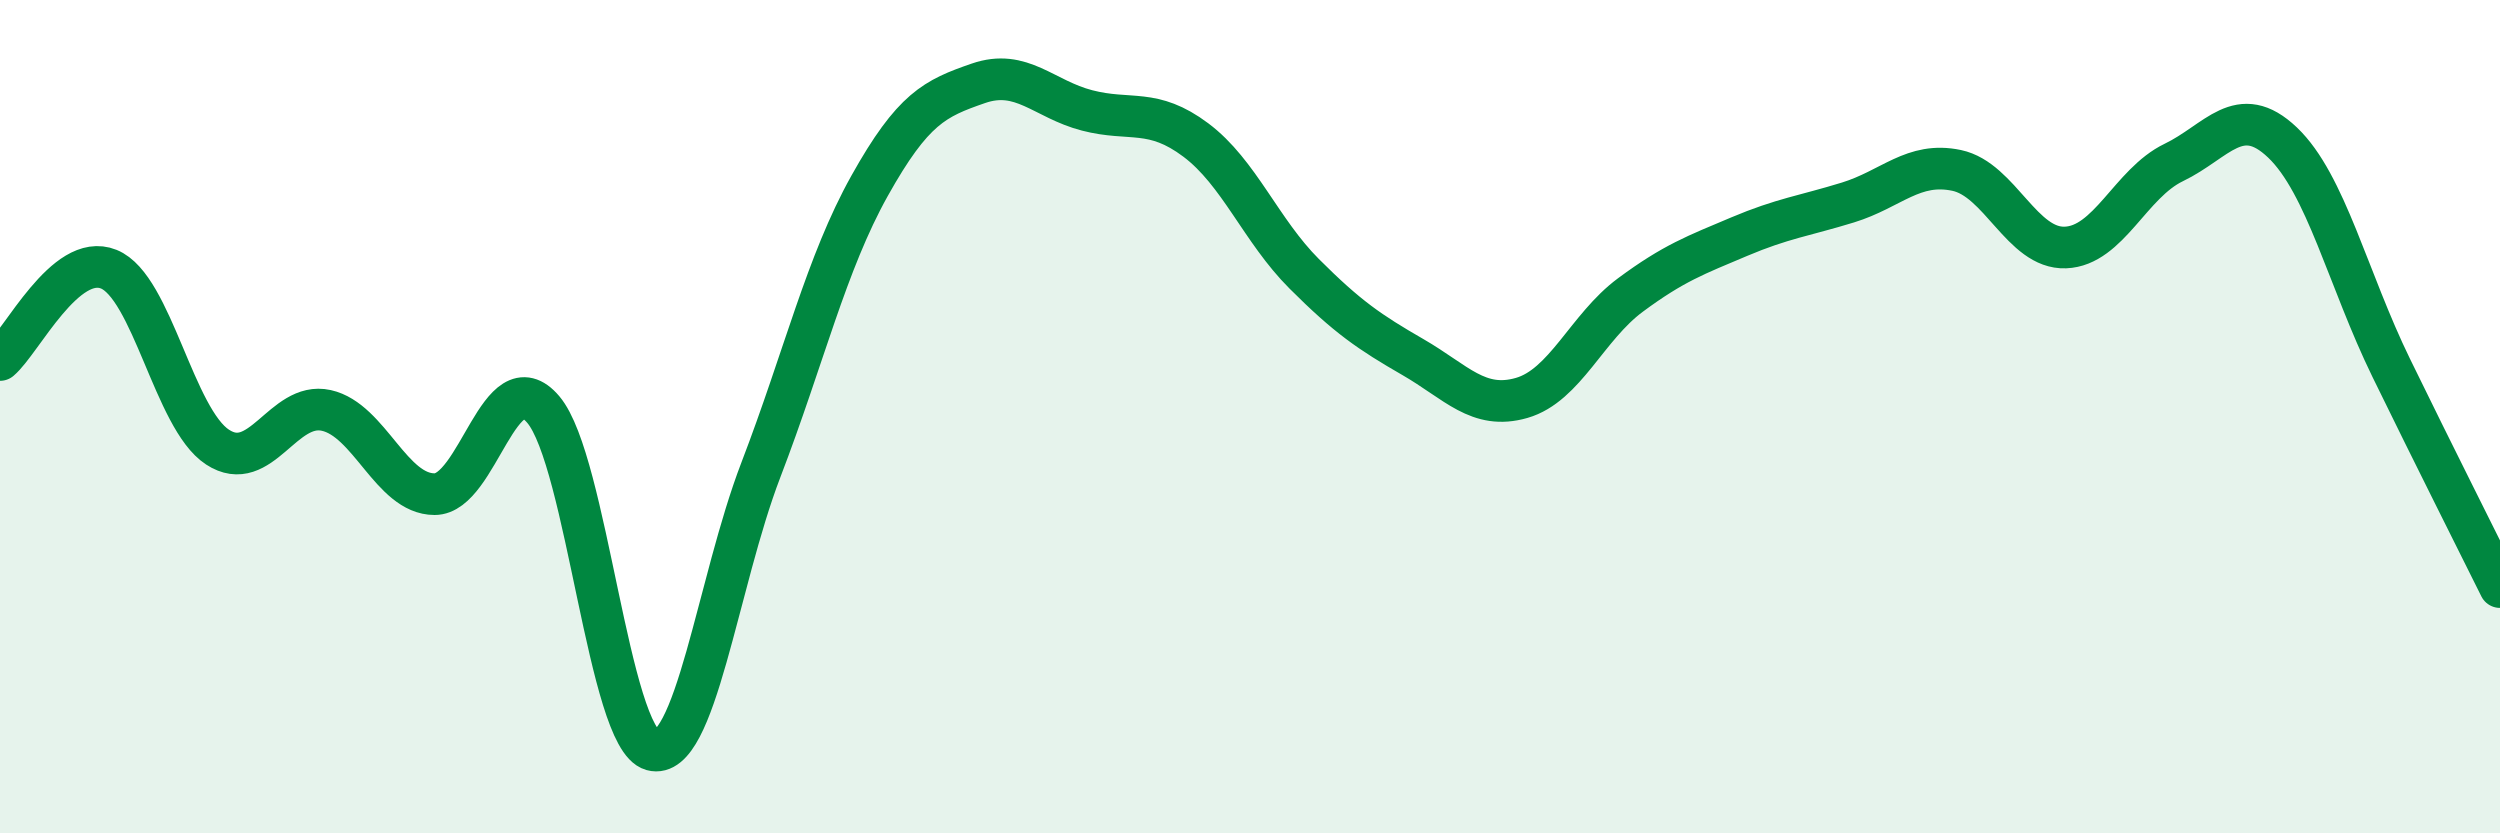
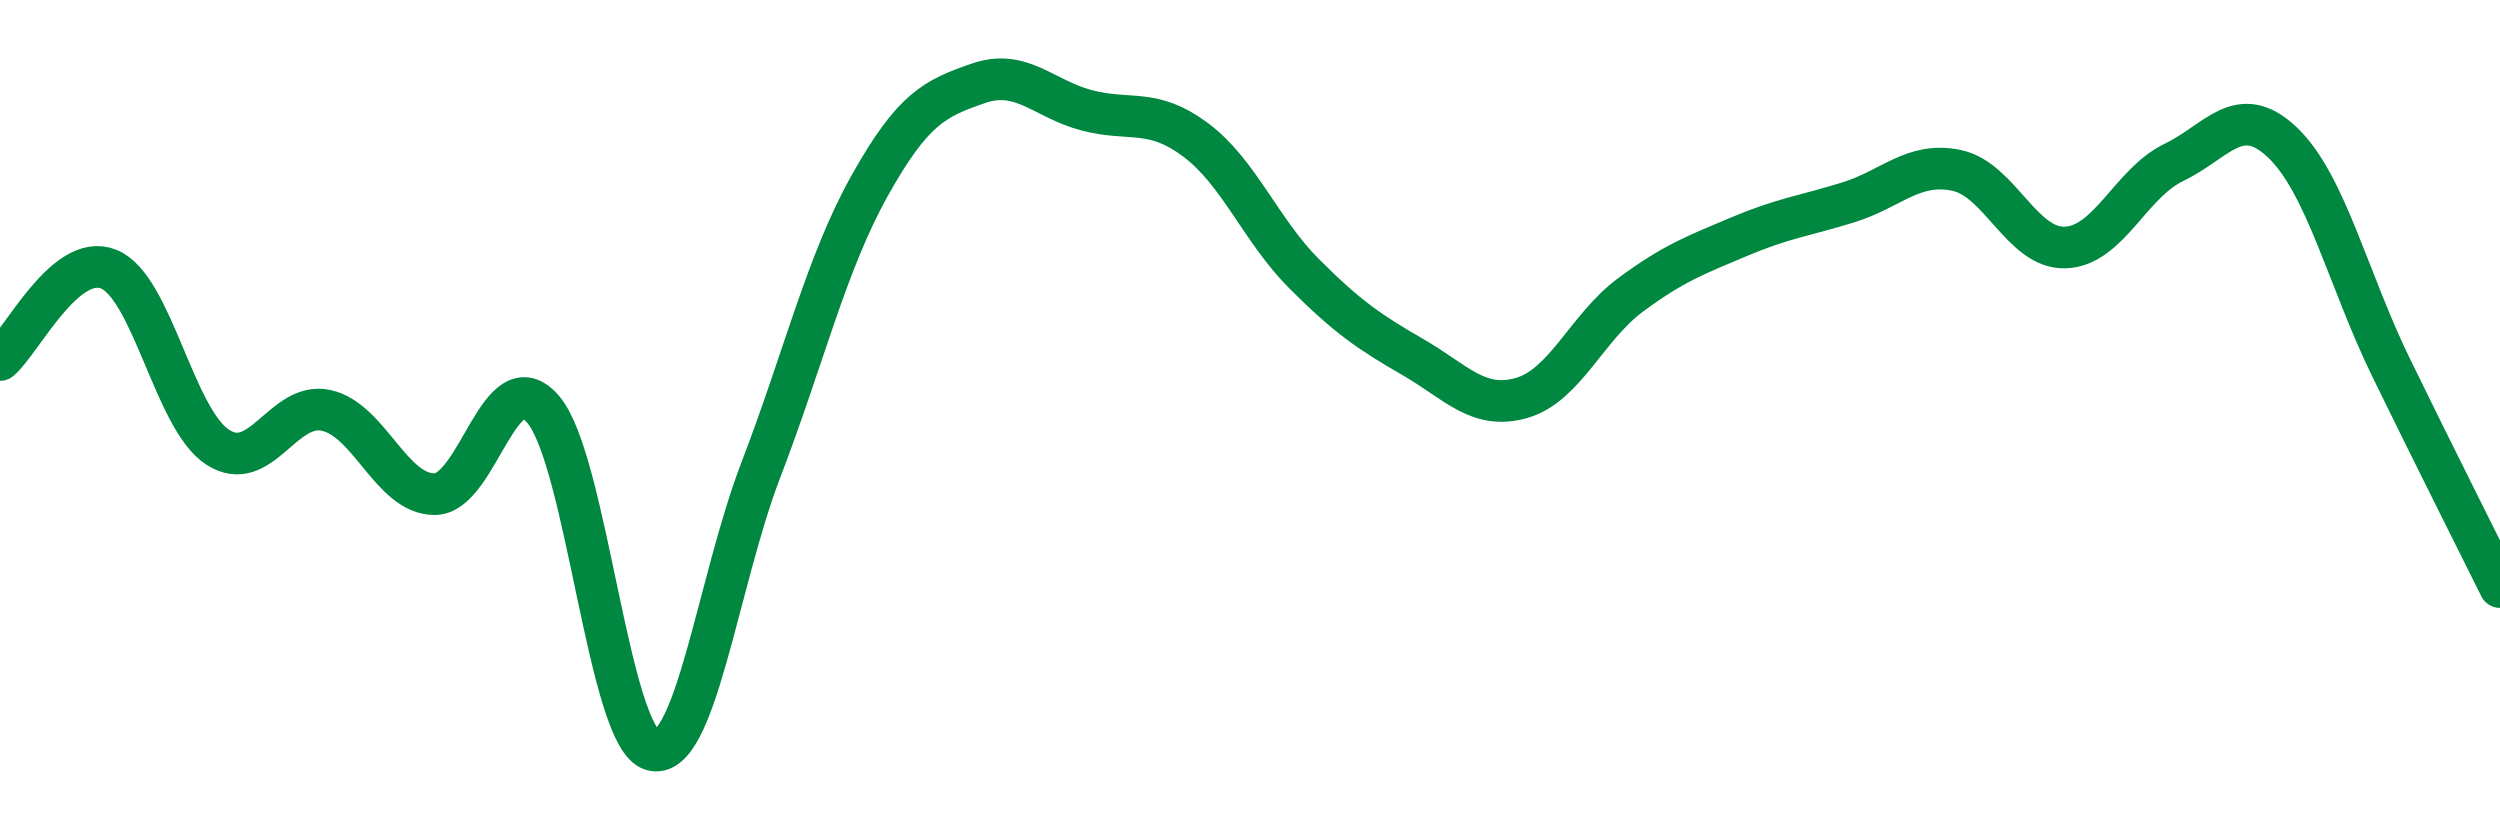
<svg xmlns="http://www.w3.org/2000/svg" width="60" height="20" viewBox="0 0 60 20">
-   <path d="M 0,8.64 C 0.52,8.2 1.57,6.04 2.61,6.46 C 3.65,6.88 4.18,10.05 5.22,10.73 C 6.26,11.41 6.79,9.62 7.83,9.85 C 8.87,10.08 9.39,11.86 10.43,11.86 C 11.47,11.86 12,8.6 13.04,9.83 C 14.08,11.06 14.61,17.71 15.65,18 C 16.69,18.29 17.22,13.99 18.26,11.28 C 19.3,8.57 19.83,6.32 20.87,4.46 C 21.91,2.6 22.44,2.36 23.48,2 C 24.52,1.64 25.05,2.38 26.09,2.65 C 27.13,2.92 27.66,2.58 28.7,3.36 C 29.74,4.14 30.26,5.53 31.3,6.57 C 32.34,7.61 32.87,7.97 33.91,8.57 C 34.95,9.17 35.48,9.85 36.52,9.55 C 37.56,9.25 38.09,7.85 39.13,7.08 C 40.17,6.31 40.7,6.12 41.74,5.68 C 42.78,5.24 43.31,5.18 44.35,4.86 C 45.39,4.54 45.92,3.87 46.96,4.09 C 48,4.31 48.53,5.98 49.57,5.94 C 50.61,5.9 51.13,4.4 52.17,3.9 C 53.21,3.4 53.74,2.43 54.78,3.42 C 55.82,4.41 56.35,6.7 57.39,8.83 C 58.43,10.96 59.48,13.04 60,14.09L60 20L0 20Z" fill="#008740" opacity="0.1" stroke-linecap="round" stroke-linejoin="round" />
  <path d="M 0,8.64 C 0.52,8.2 1.57,6.04 2.61,6.46 C 3.65,6.88 4.18,10.05 5.22,10.73 C 6.26,11.41 6.79,9.62 7.83,9.85 C 8.87,10.08 9.39,11.86 10.43,11.86 C 11.47,11.86 12,8.6 13.04,9.83 C 14.08,11.06 14.61,17.71 15.65,18 C 16.69,18.29 17.22,13.99 18.26,11.28 C 19.3,8.57 19.83,6.32 20.87,4.46 C 21.91,2.6 22.44,2.36 23.48,2 C 24.52,1.64 25.05,2.38 26.09,2.65 C 27.13,2.92 27.66,2.58 28.7,3.36 C 29.74,4.14 30.26,5.53 31.3,6.57 C 32.34,7.61 32.87,7.97 33.91,8.57 C 34.95,9.17 35.48,9.85 36.52,9.55 C 37.56,9.25 38.09,7.85 39.13,7.08 C 40.17,6.31 40.7,6.12 41.74,5.68 C 42.78,5.24 43.31,5.18 44.35,4.86 C 45.39,4.54 45.92,3.87 46.96,4.09 C 48,4.31 48.53,5.98 49.57,5.94 C 50.61,5.9 51.13,4.4 52.17,3.9 C 53.21,3.4 53.74,2.43 54.78,3.42 C 55.82,4.41 56.35,6.7 57.39,8.83 C 58.43,10.96 59.48,13.04 60,14.09" stroke="#008740" stroke-width="1" fill="none" stroke-linecap="round" stroke-linejoin="round" />
</svg>